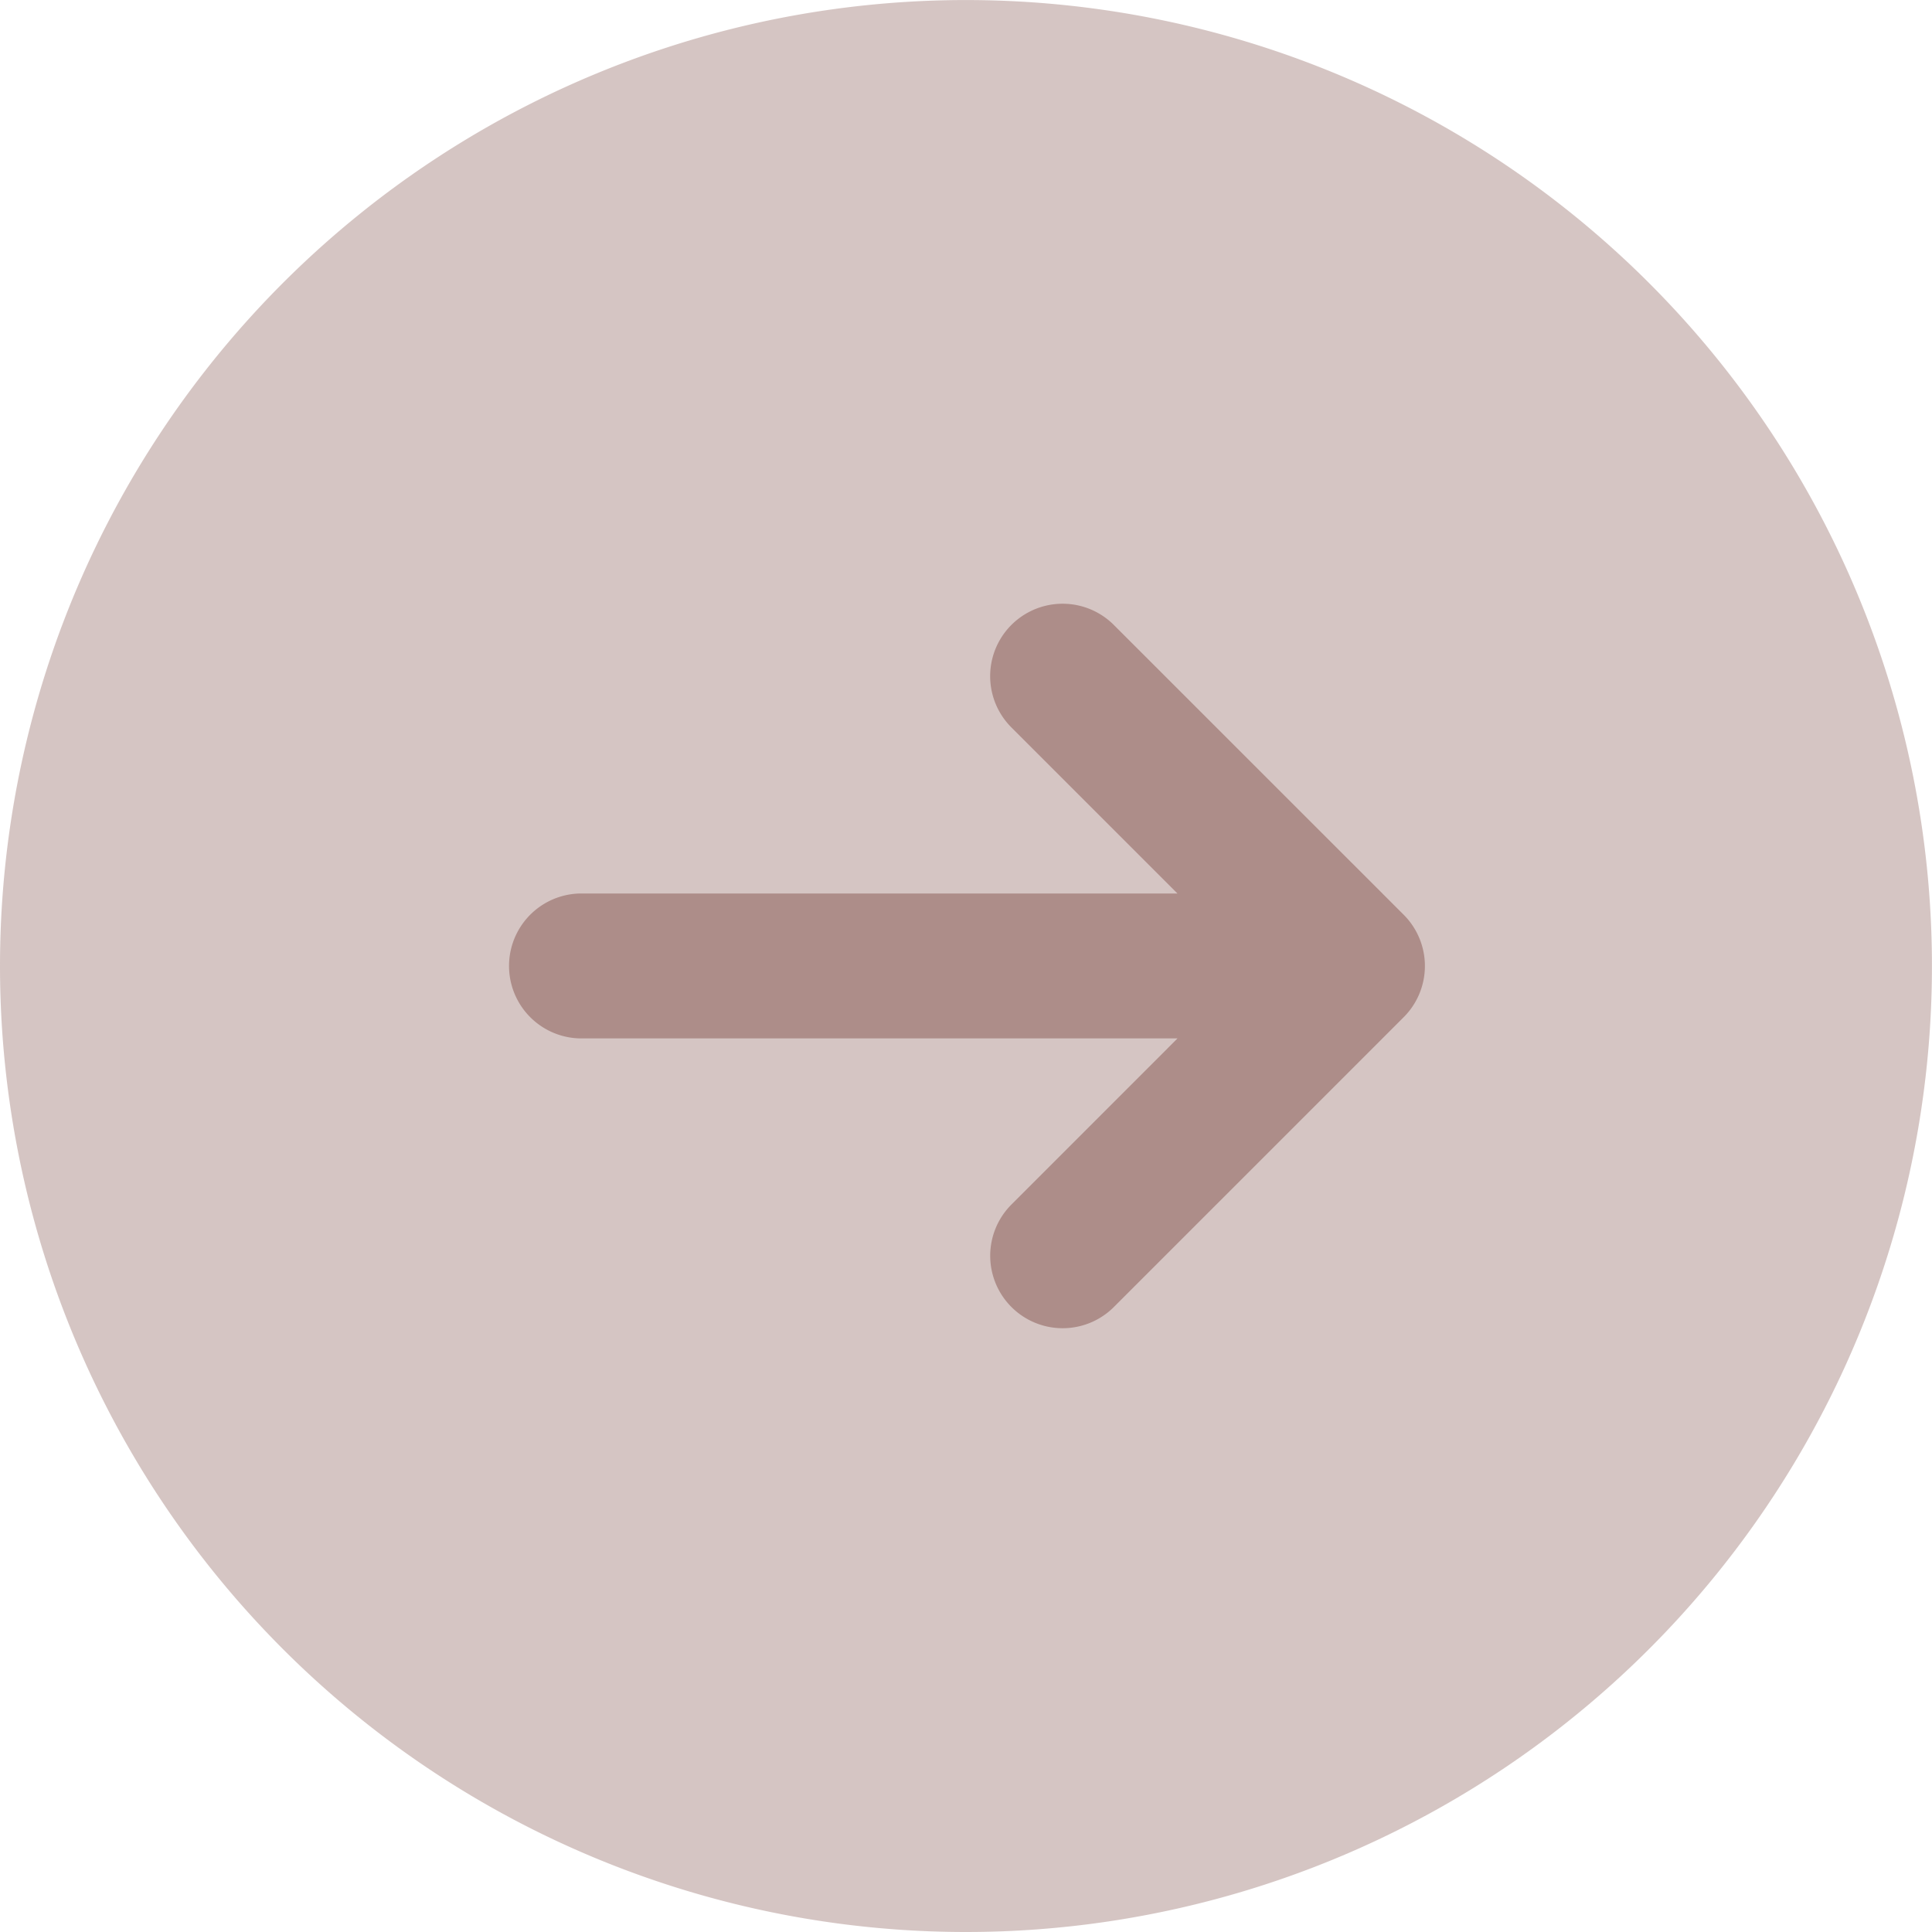
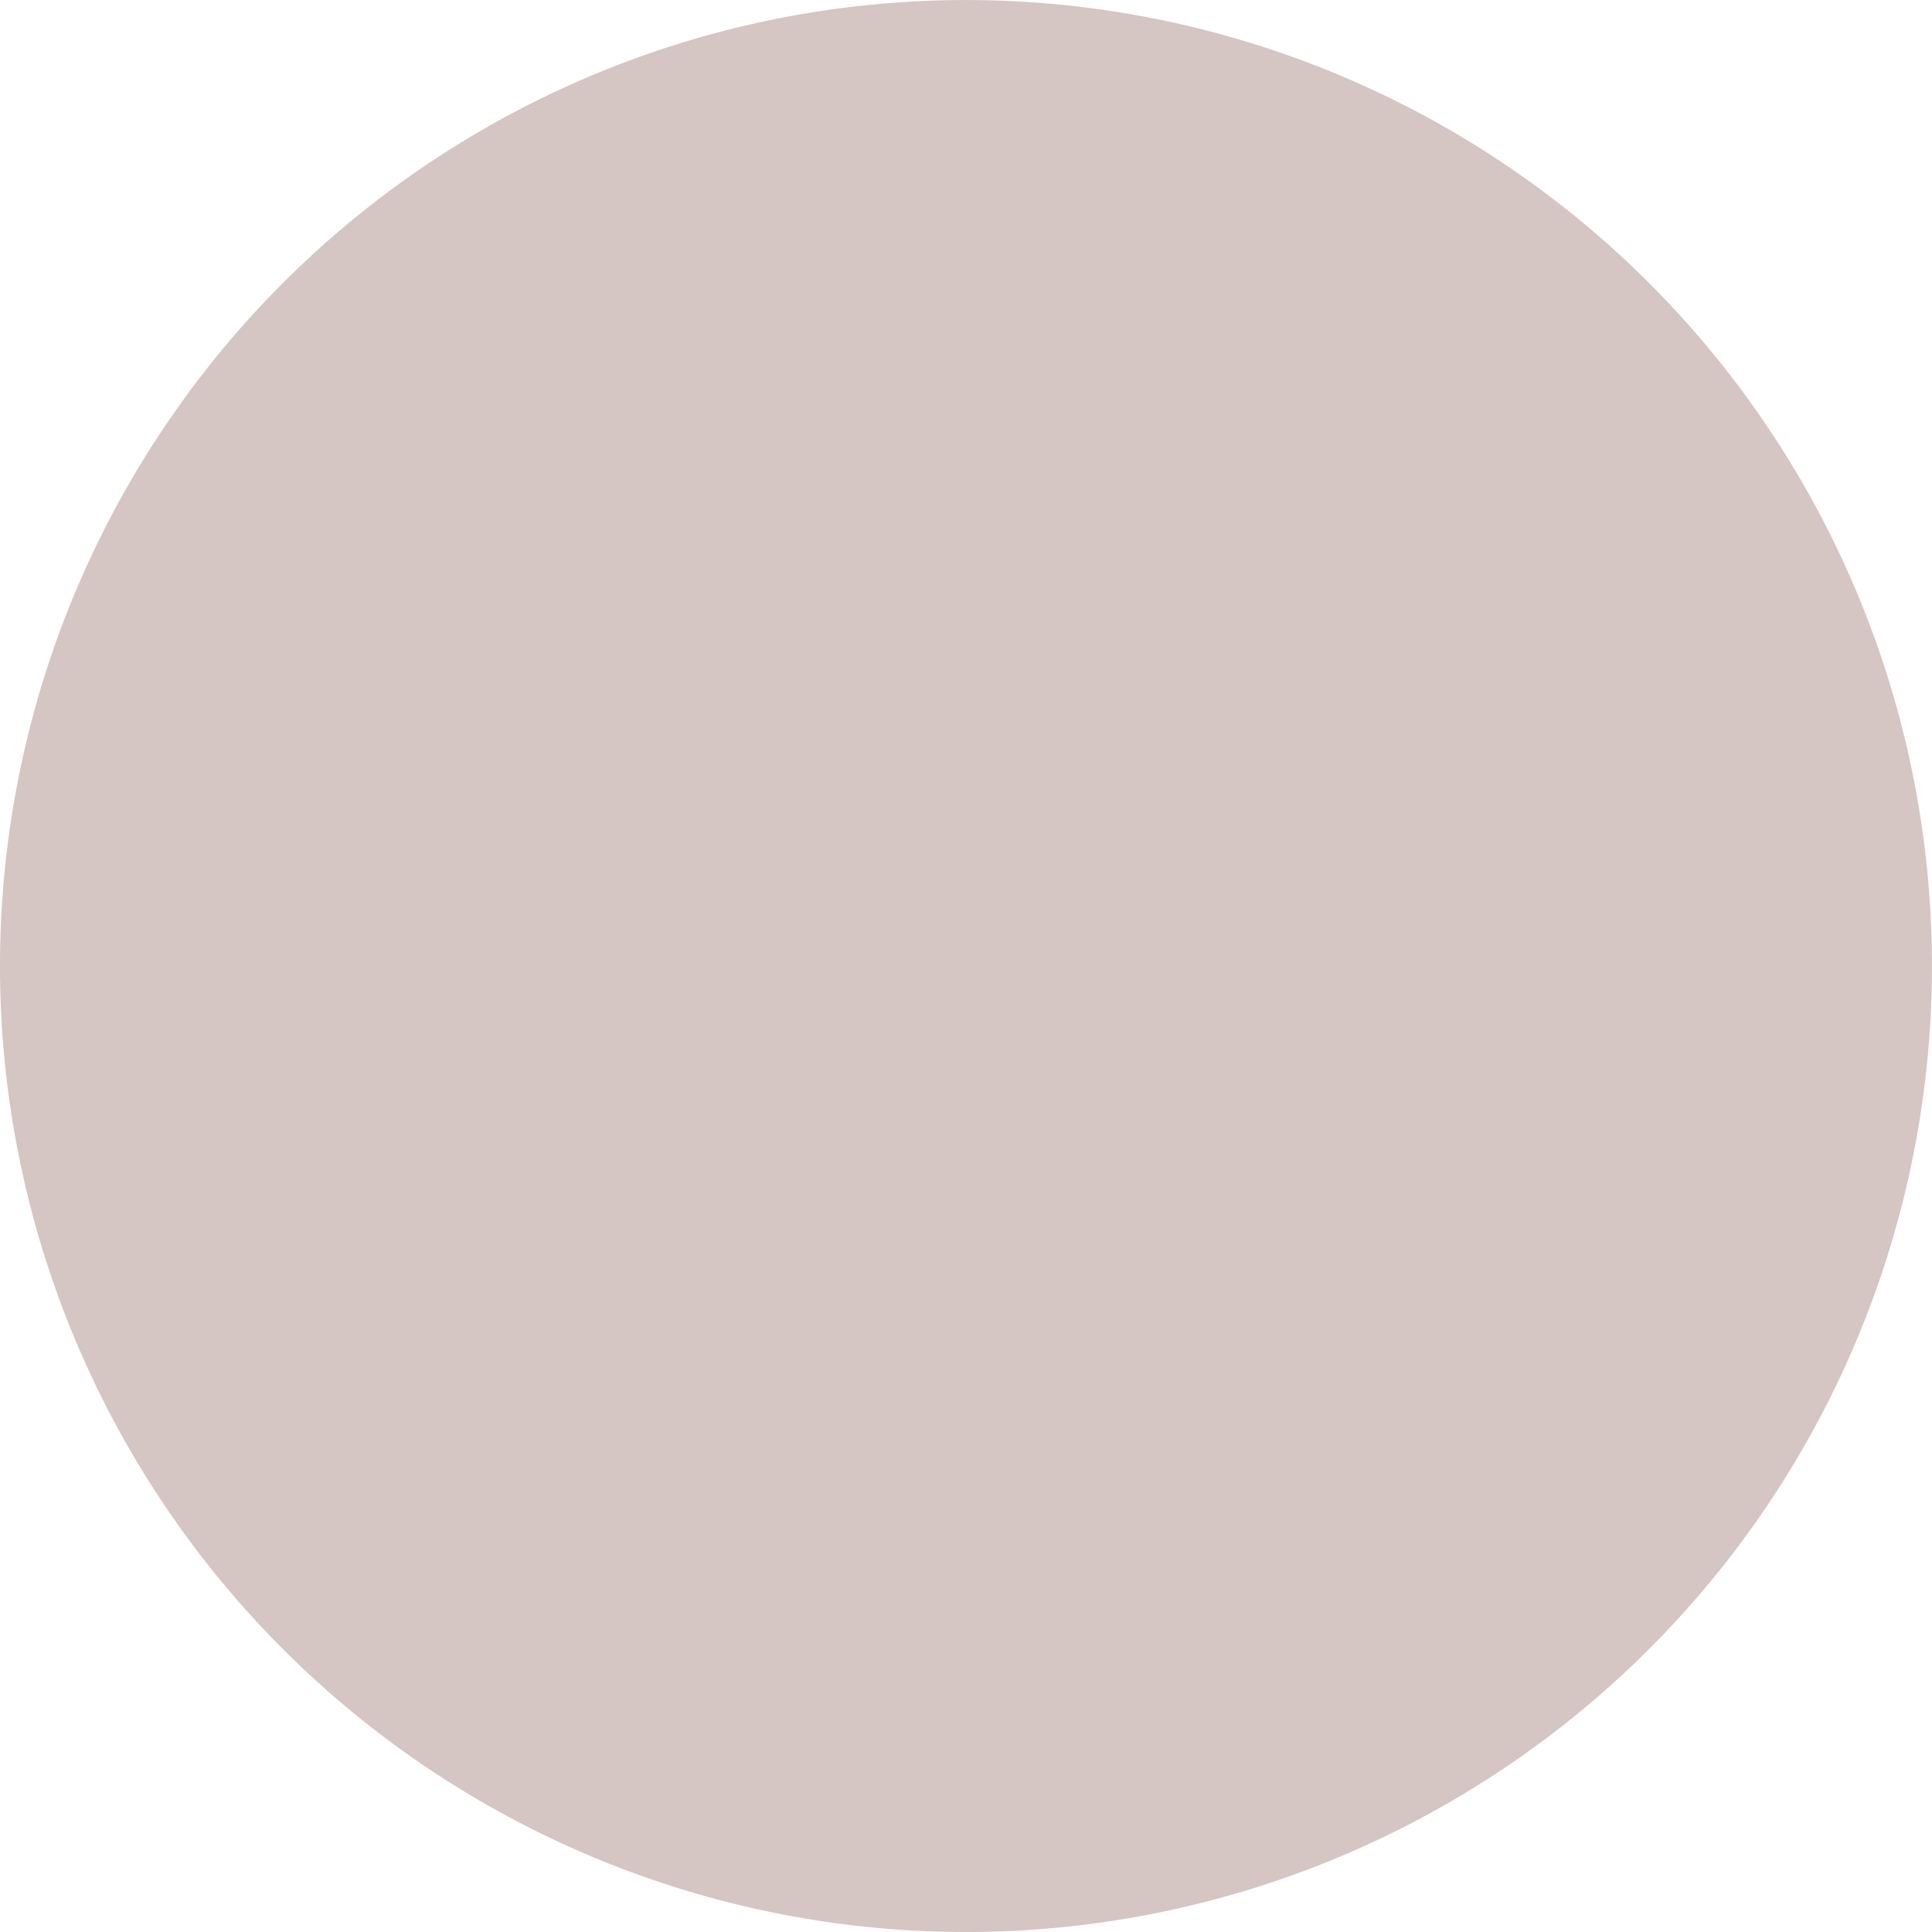
<svg xmlns="http://www.w3.org/2000/svg" id="flecha" width="40.467" height="40.467" viewBox="0 0 40.467 40.467">
-   <path id="Trazado_1217" data-name="Trazado 1217" d="M22.233,42.467A20.233,20.233,0,1,0,2,22.233,20.233,20.233,0,0,0,22.233,42.467Z" transform="translate(-2 -2)" fill="#ad8d89" opacity="0.5" />
-   <path id="Trazado_1218" data-name="Trazado 1218" d="M19.957,8.694a1.517,1.517,0,1,0-2.146,2.146l3.479,3.479H8.768a1.518,1.518,0,0,0,0,3.035H21.291l-3.479,3.48a1.517,1.517,0,1,0,2.146,2.146l6.07-6.07a1.517,1.517,0,0,0,0-2.146Z" transform="translate(3.373 4.396)" fill="#ad8d89" />
+   <path id="Trazado_1217" data-name="Trazado 1217" d="M22.233,42.467A20.233,20.233,0,1,0,2,22.233,20.233,20.233,0,0,0,22.233,42.467" transform="translate(-2 -2)" fill="#ad8d89" opacity="0.5" />
</svg>